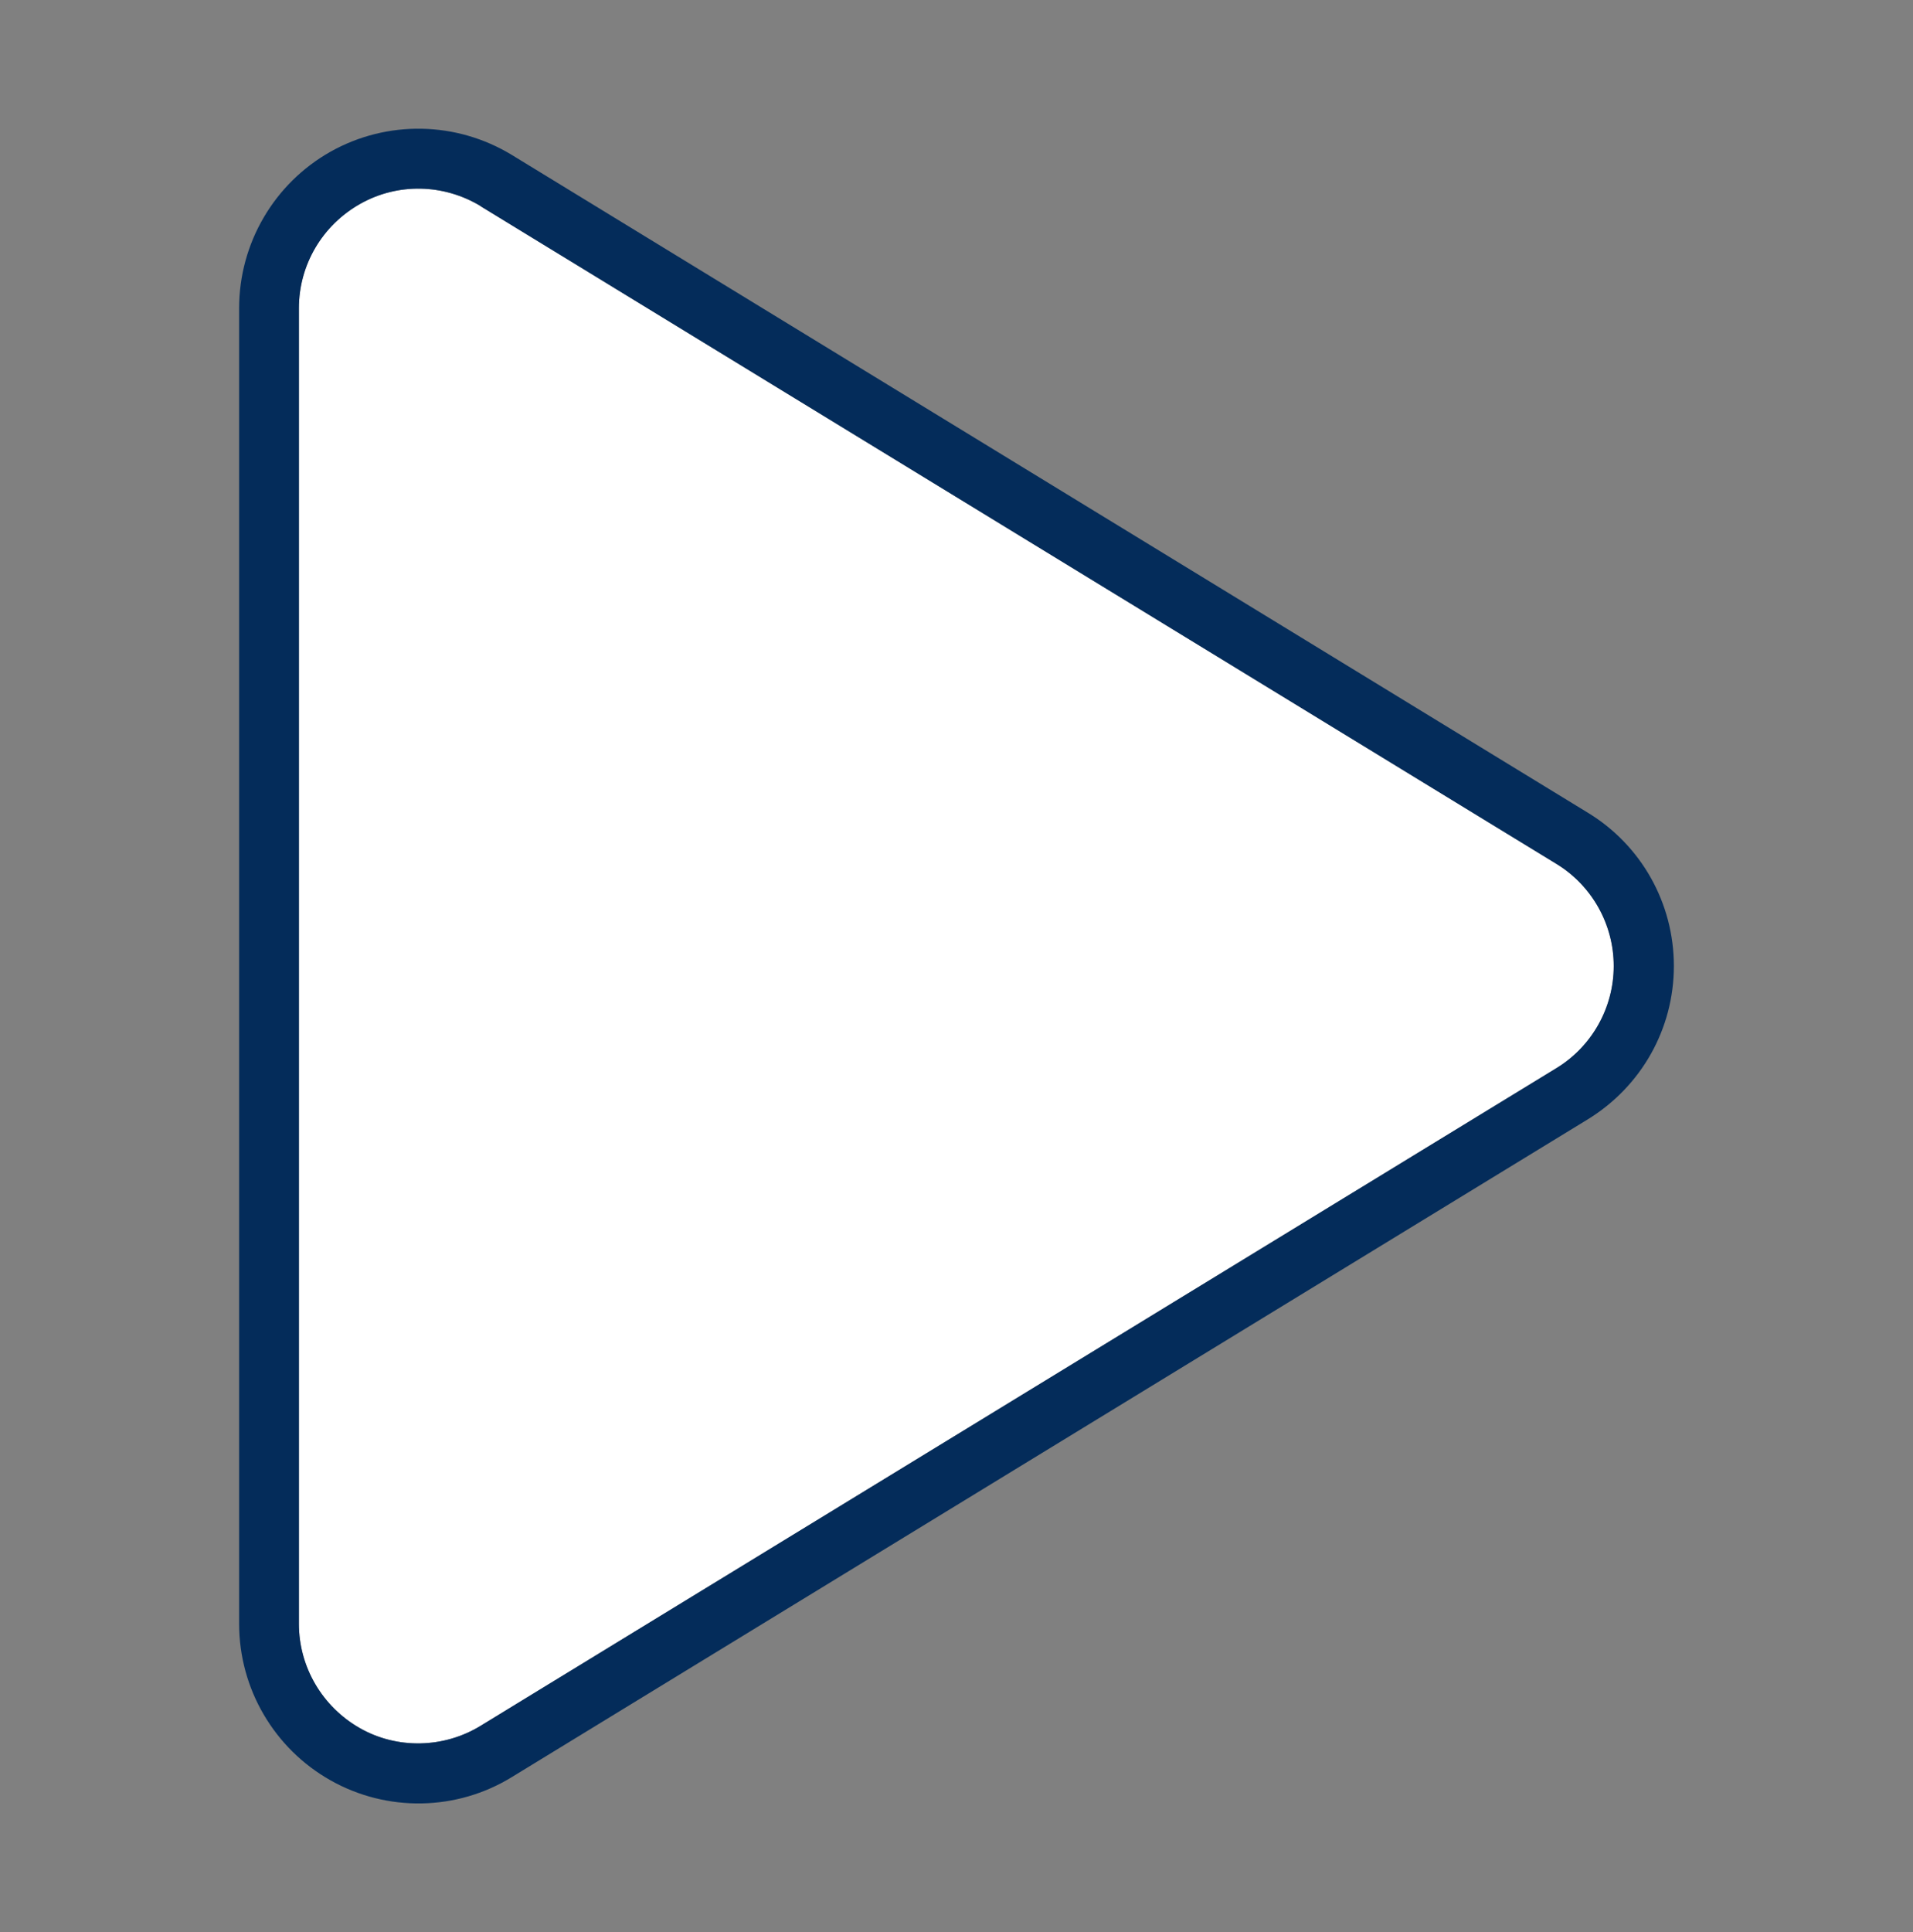
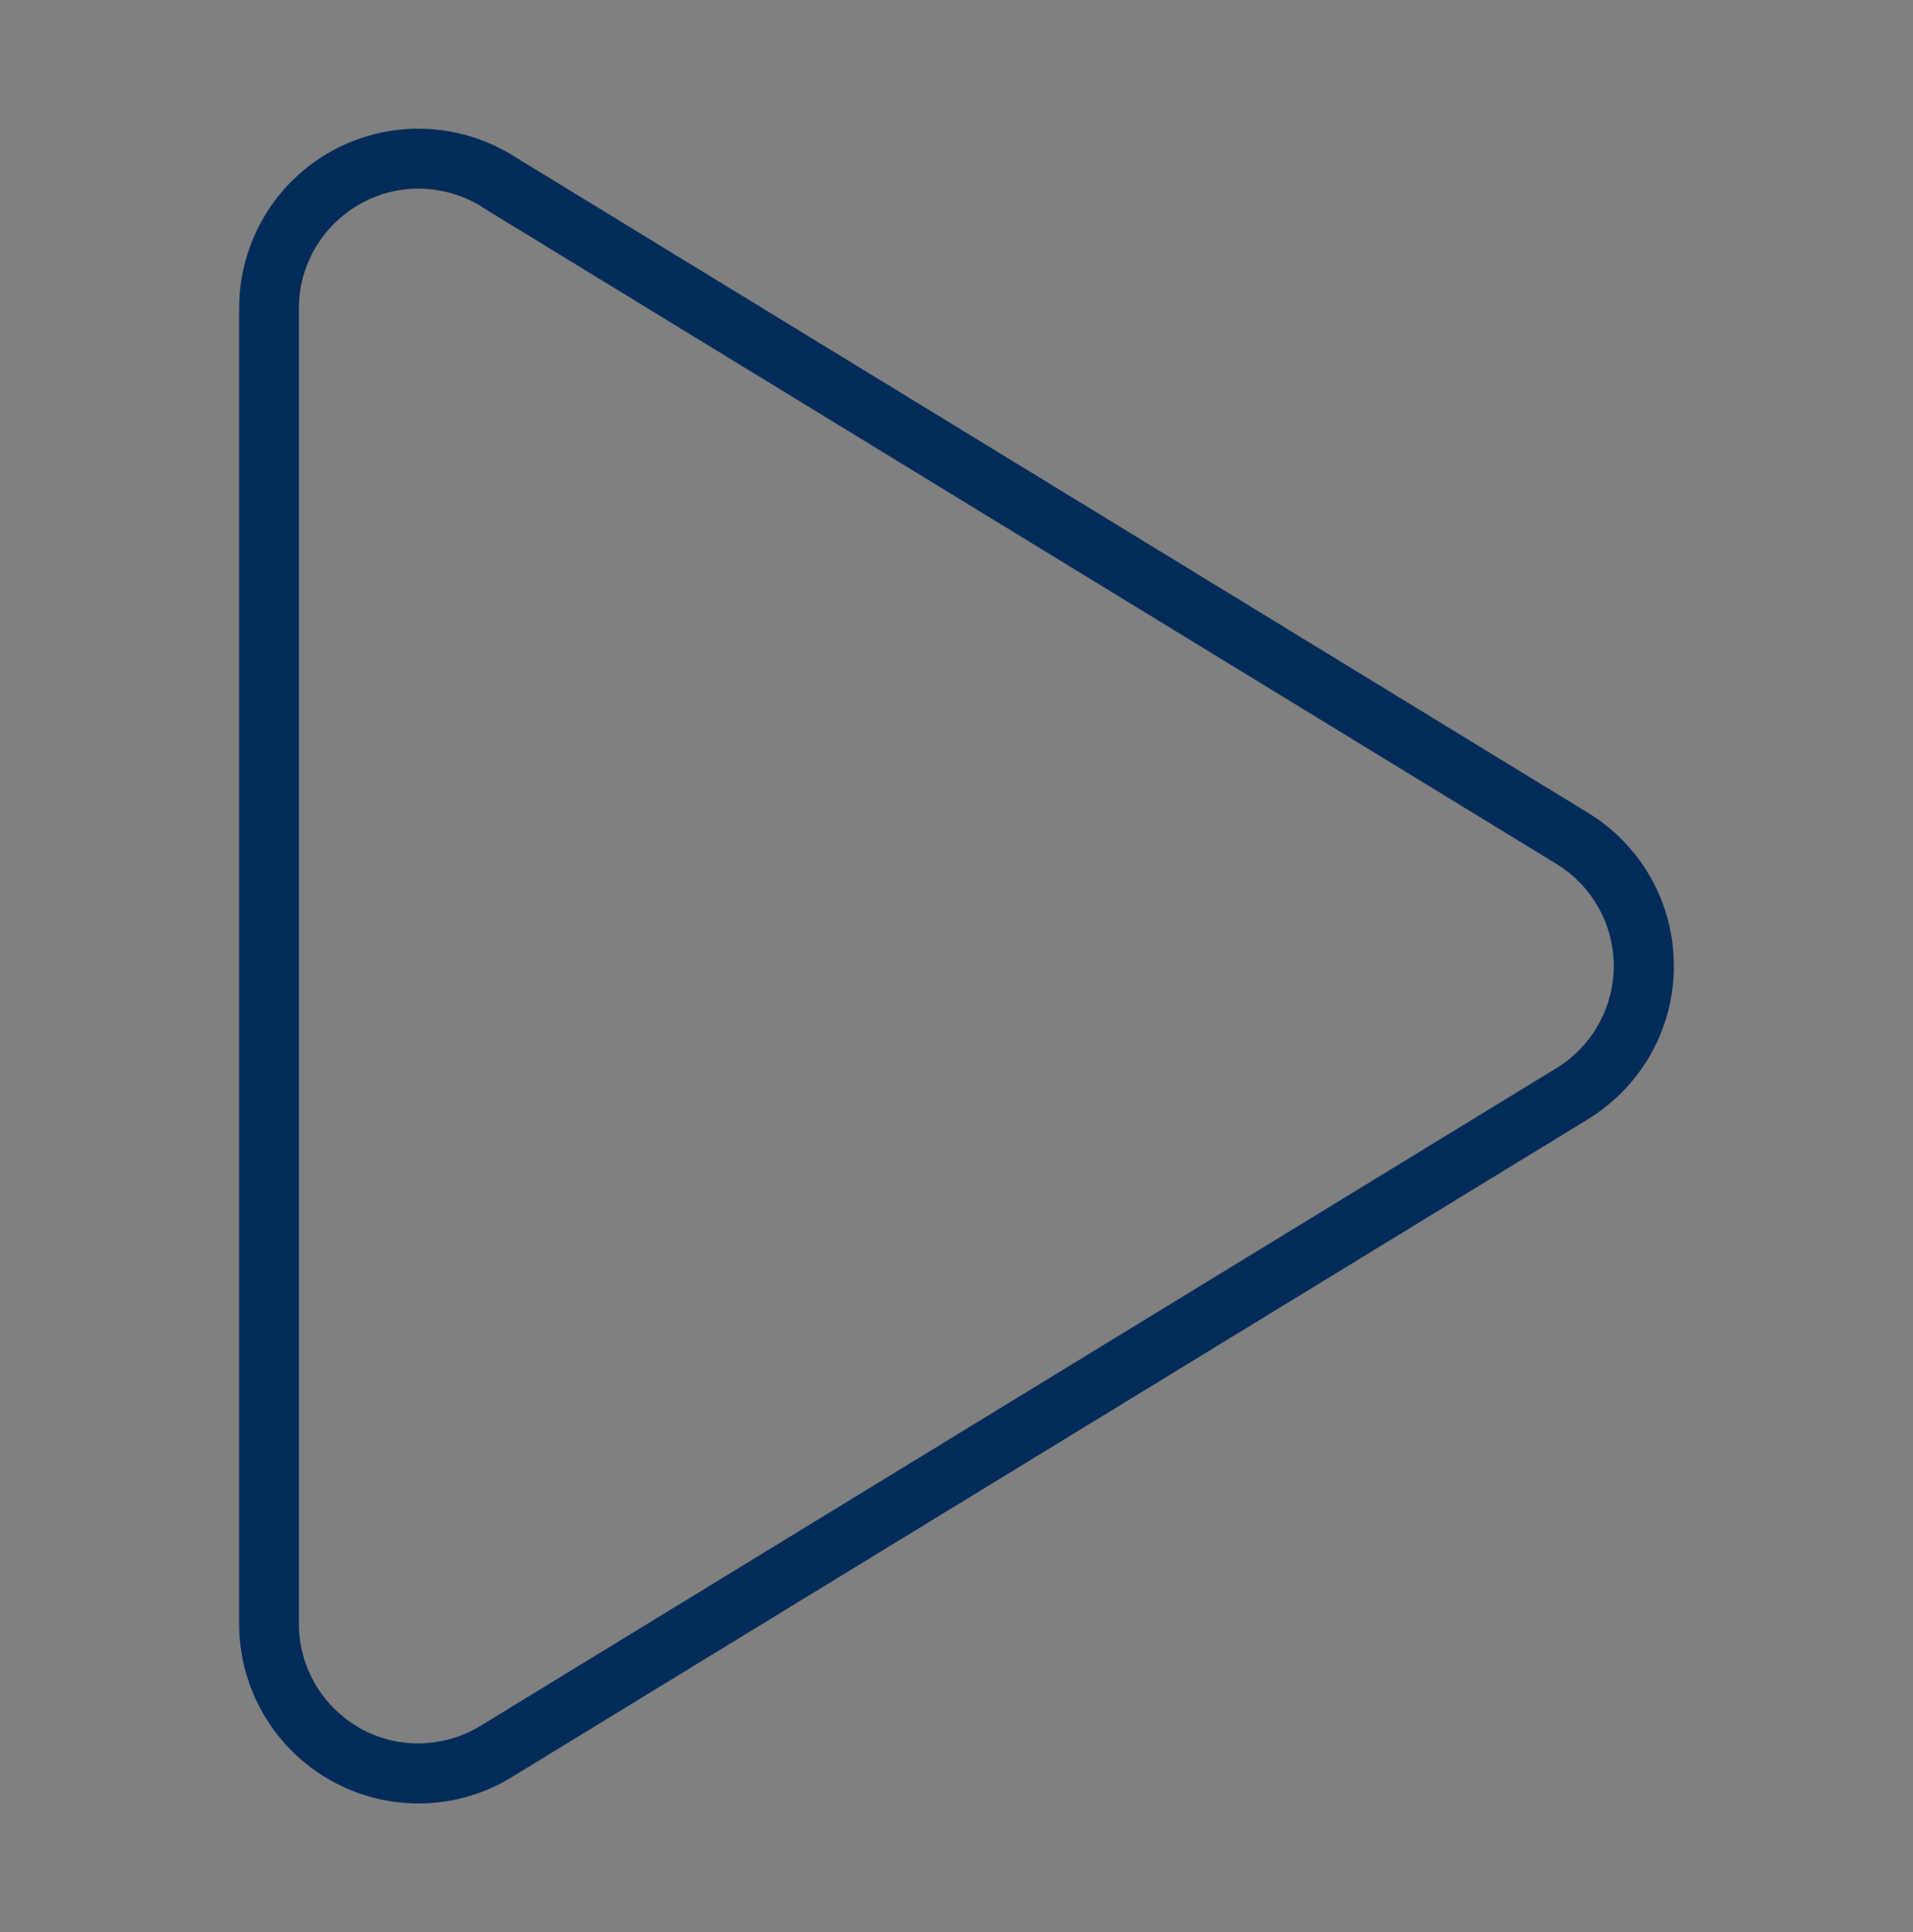
<svg xmlns="http://www.w3.org/2000/svg" width="104" height="105" viewBox="0 0 104 105" fill="none">
  <rect x="0" y="0" width="104" height="105" fill="#808080" stroke="none" />
-   <path d="M16.25 16.75V88.25C16.25 90.606 17.53 92.76 19.561 93.917C21.592 95.075 24.131 95.014 26.122 93.796L84.622 58.045C86.552 56.867 87.73 54.755 87.73 52.5C87.73 50.245 86.552 48.133 84.622 46.955L26.122 11.205C24.111 9.986 21.613 9.925 19.561 11.083C17.509 12.241 16.25 14.394 16.25 16.75Z" fill="white" />
  <path d="M26.142 11.204C24.131 9.986 21.633 9.925 19.581 11.083C17.53 12.24 16.25 14.393 16.25 16.75V88.25C16.25 90.606 17.53 92.759 19.561 93.917C21.592 95.075 24.131 95.014 26.122 93.795L84.622 58.045C86.552 56.867 87.73 54.755 87.73 52.5C87.73 50.245 86.552 48.133 84.622 46.955L26.122 11.204H26.142ZM17.977 8.239C21.064 6.512 24.822 6.593 27.828 8.422L86.328 44.172C89.233 45.939 91 49.087 91 52.5C91 55.912 89.233 59.041 86.328 60.828L27.828 96.578C24.822 98.427 21.044 98.487 17.977 96.761C14.909 95.034 13 91.784 13 88.25V16.75C13 13.215 14.909 9.965 17.977 8.239Z" fill="#042C5A" />
</svg>